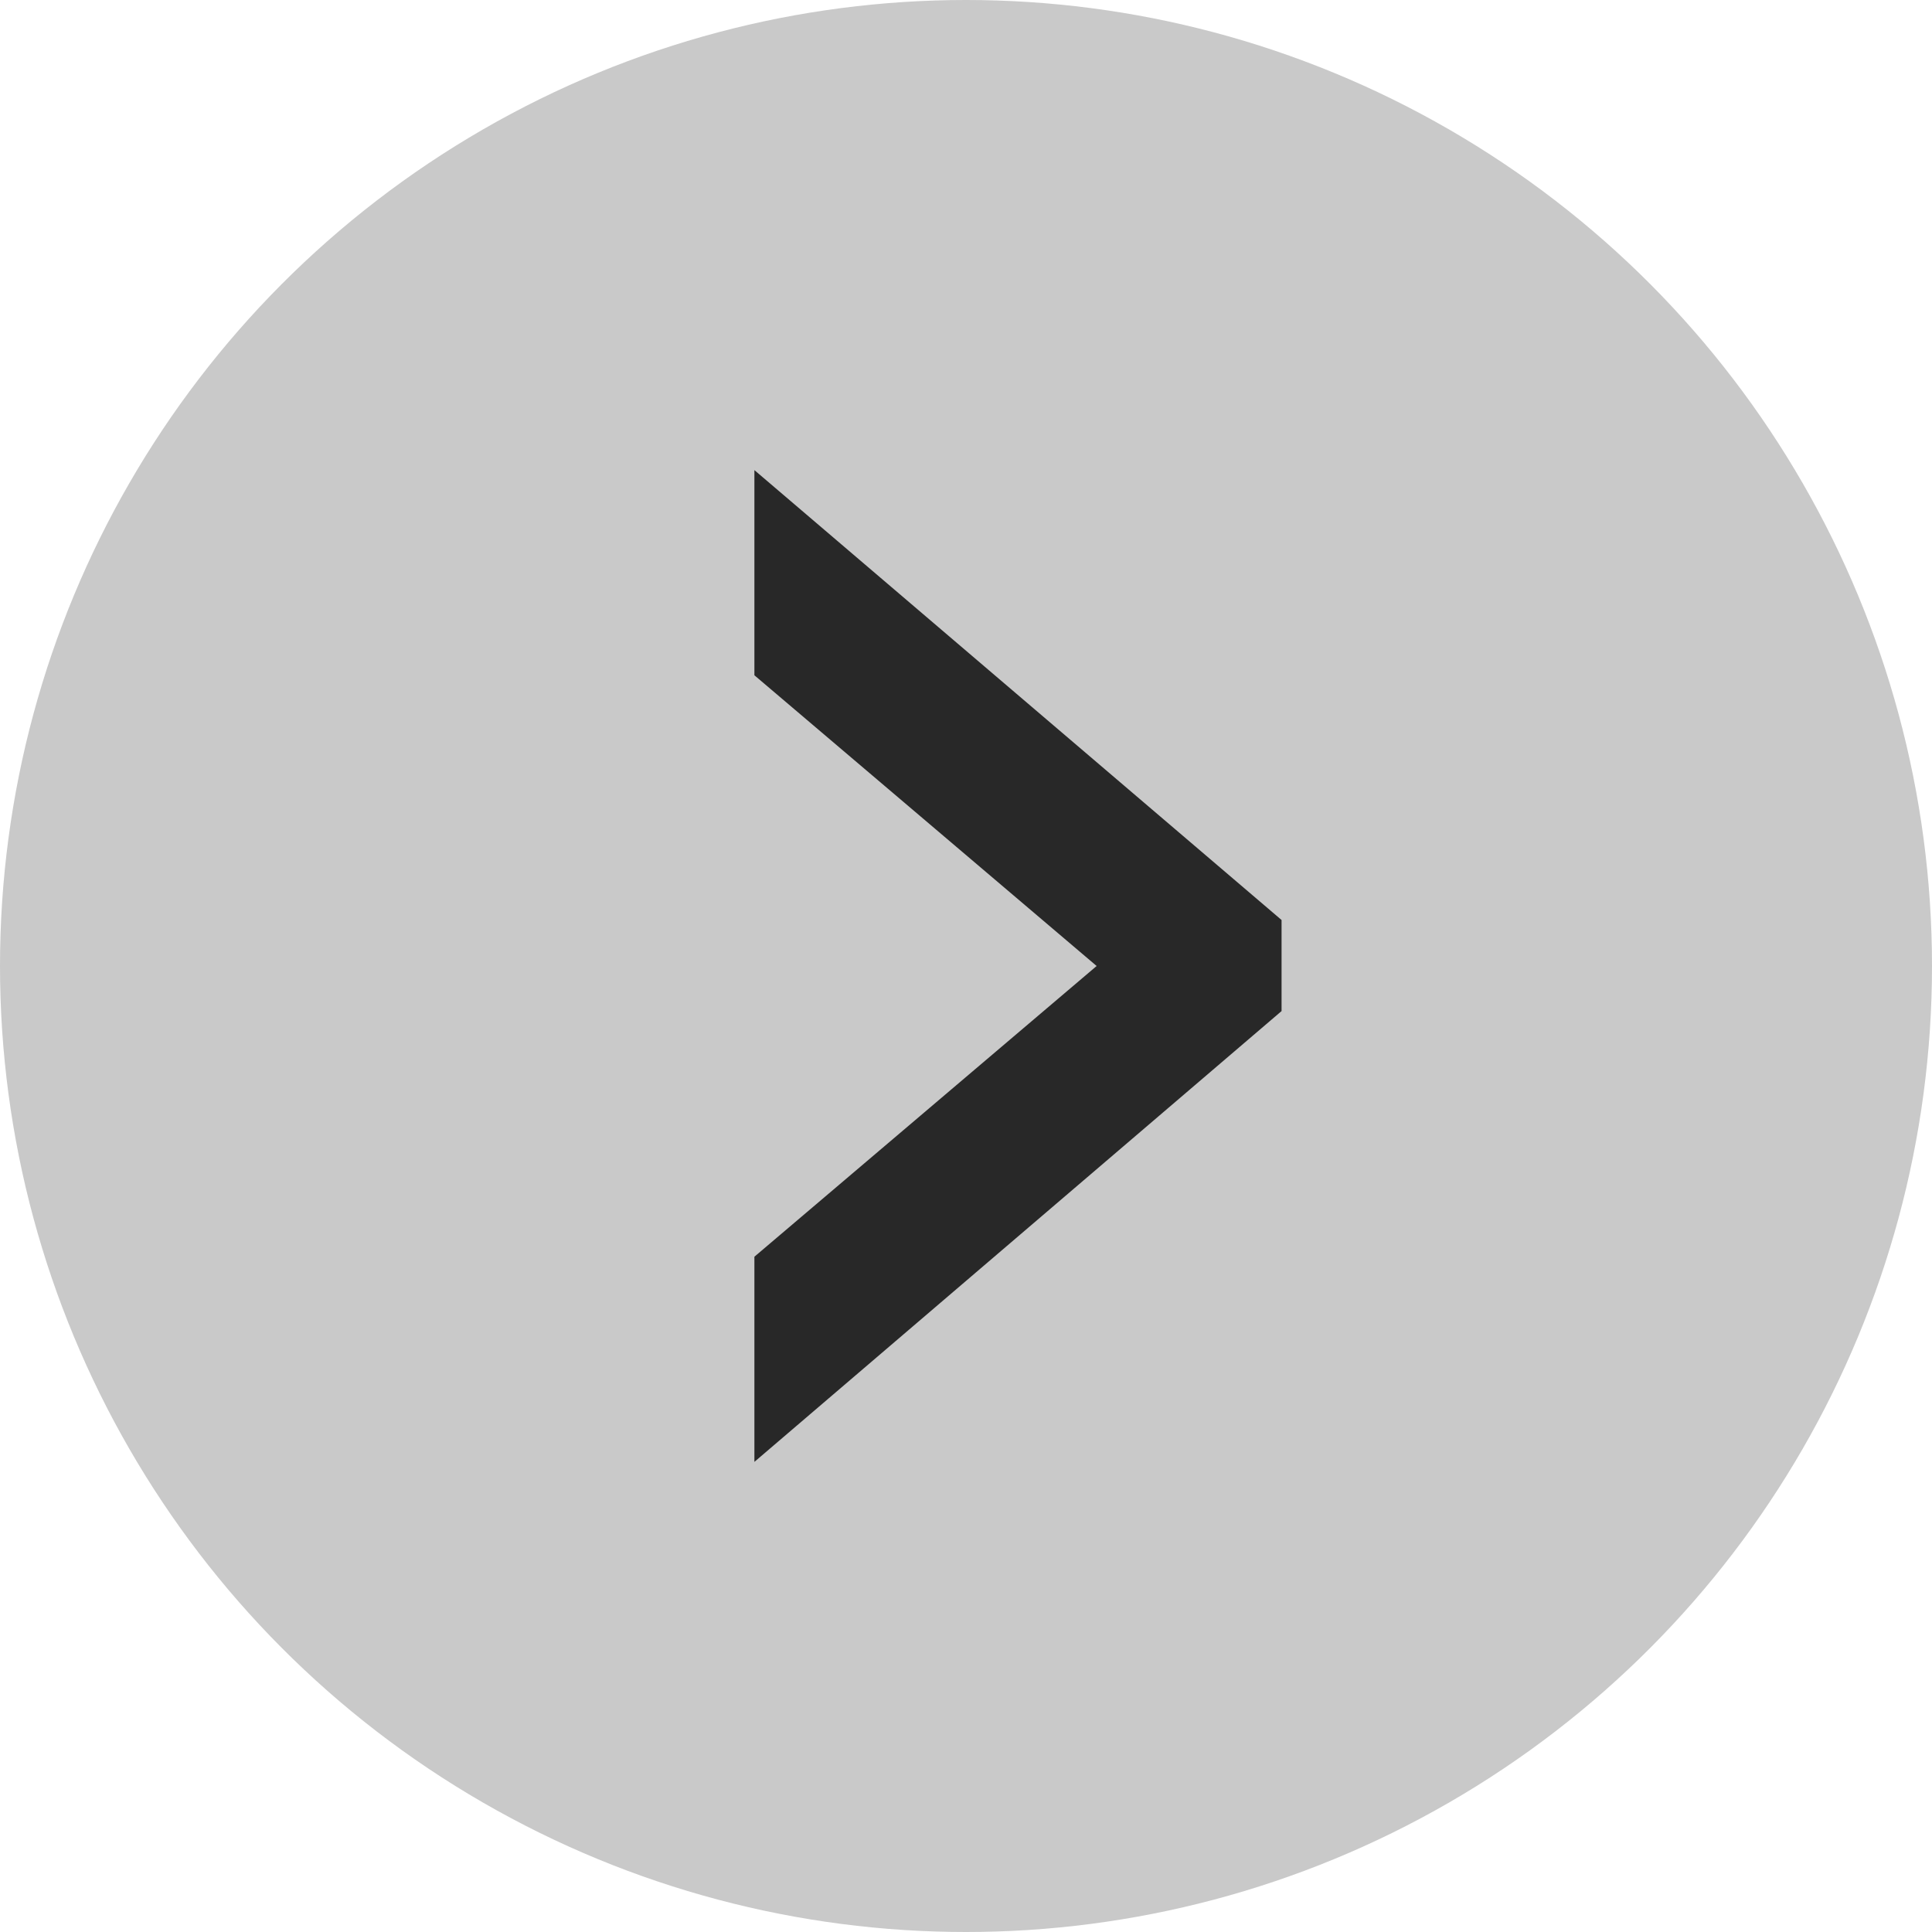
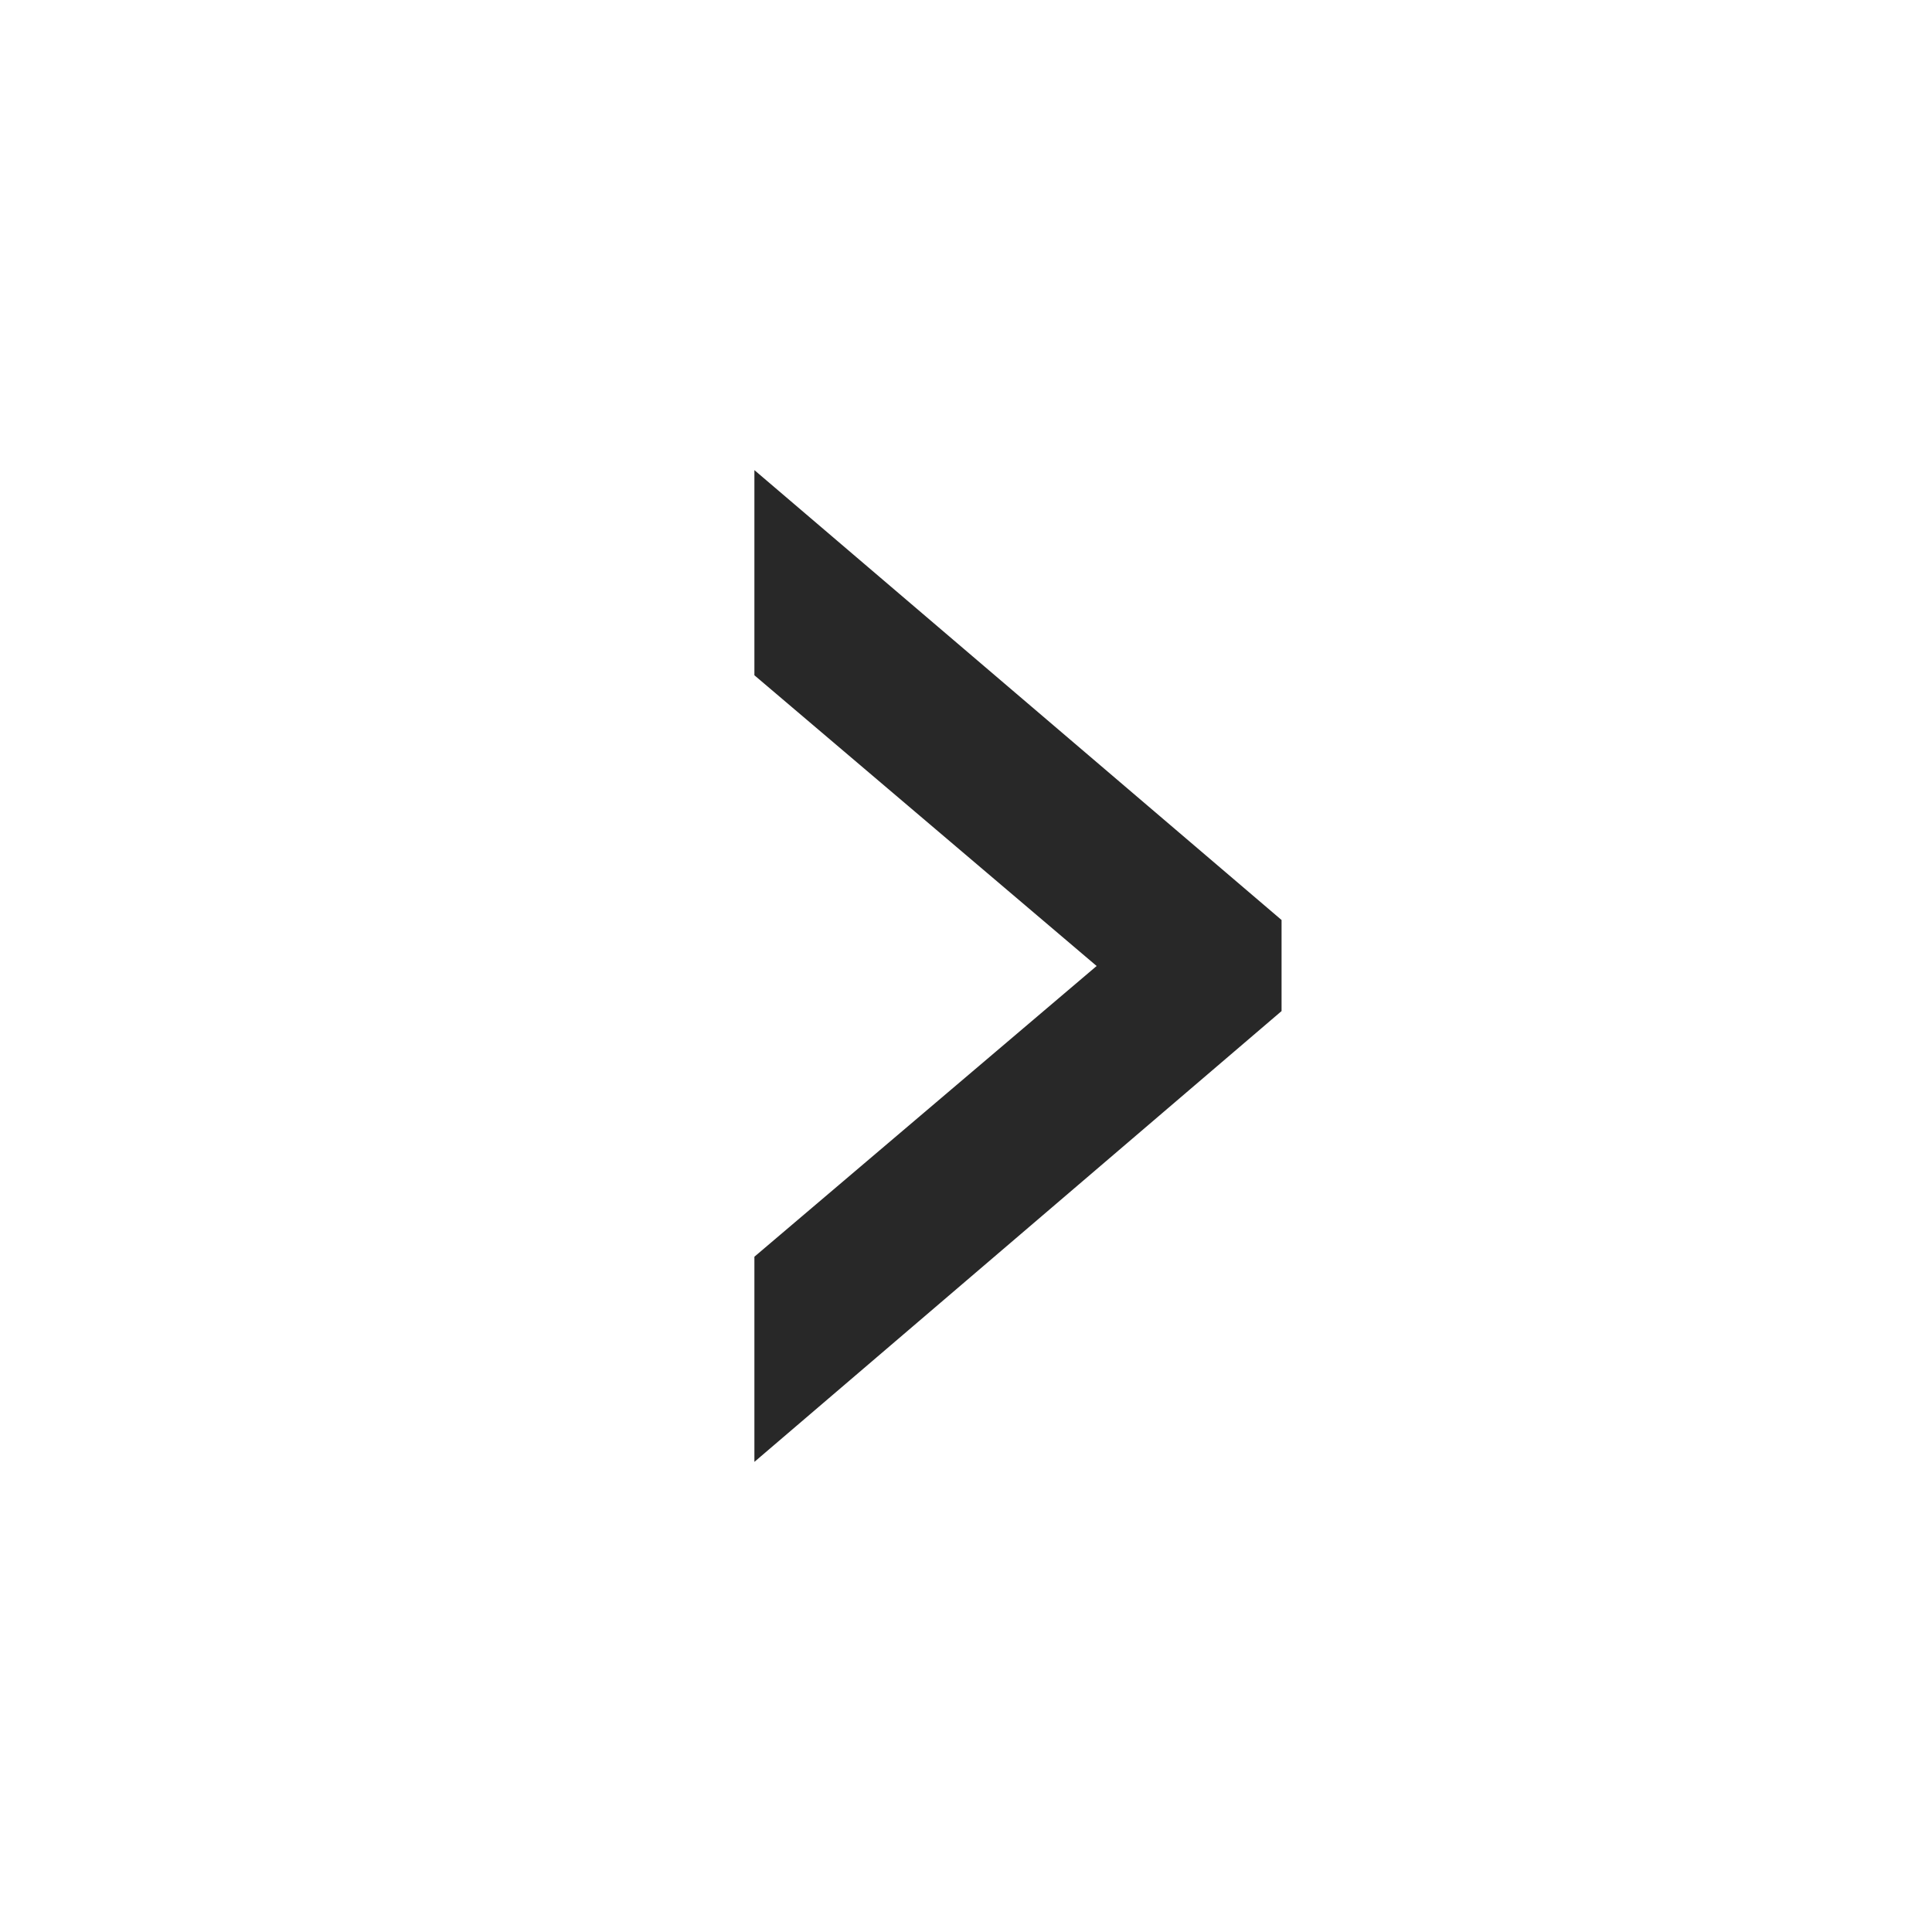
<svg xmlns="http://www.w3.org/2000/svg" id="Ebene_1" viewBox="0 0 21 21">
  <defs>
    <style>.cls-1{fill:#c9c9c9;}.cls-2{fill:#282828;}</style>
  </defs>
-   <circle class="cls-1" cx="10.5" cy="10.5" r="10.5" />
  <path class="cls-2" d="M13.93,10.99l-5.73,4.9v-2.23s3.72-3.16,3.72-3.16l-3.72-3.16v-2.23s5.73,4.89,5.73,4.89v1Z" />
</svg>